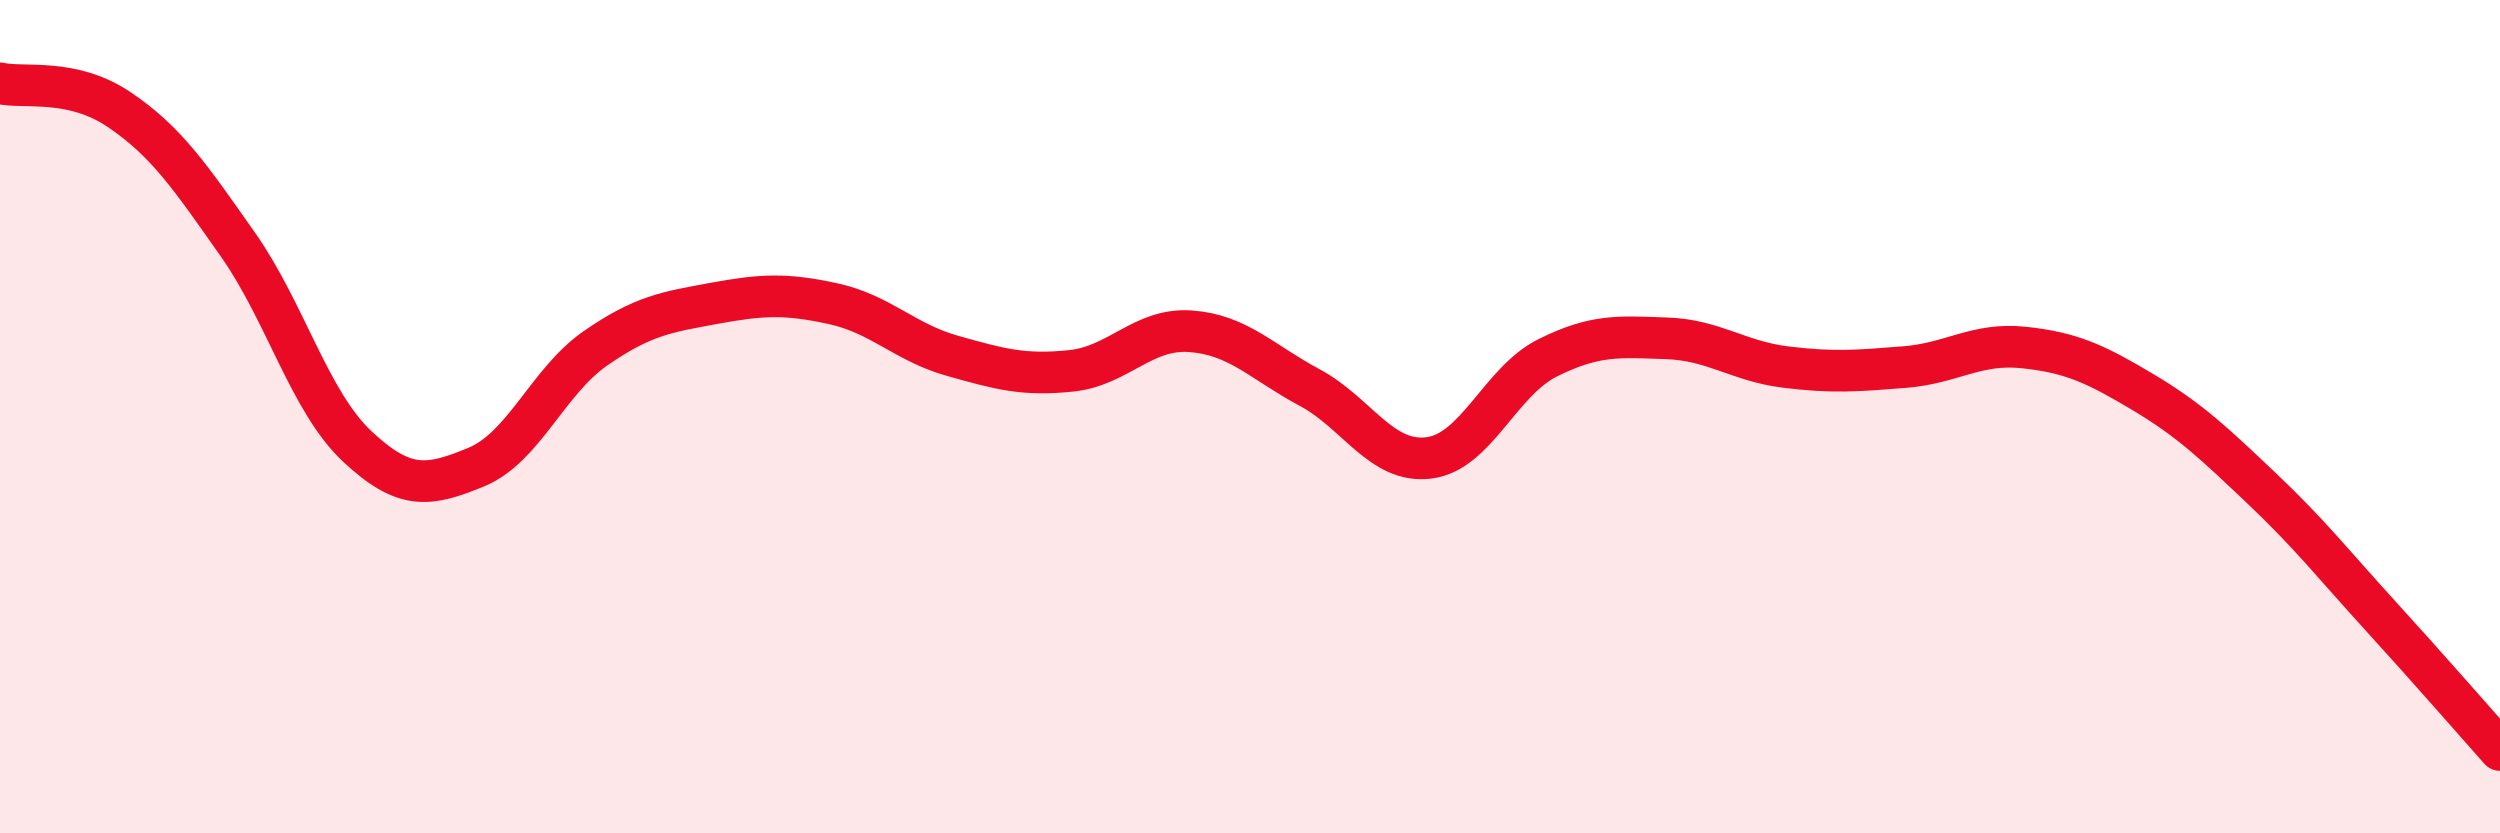
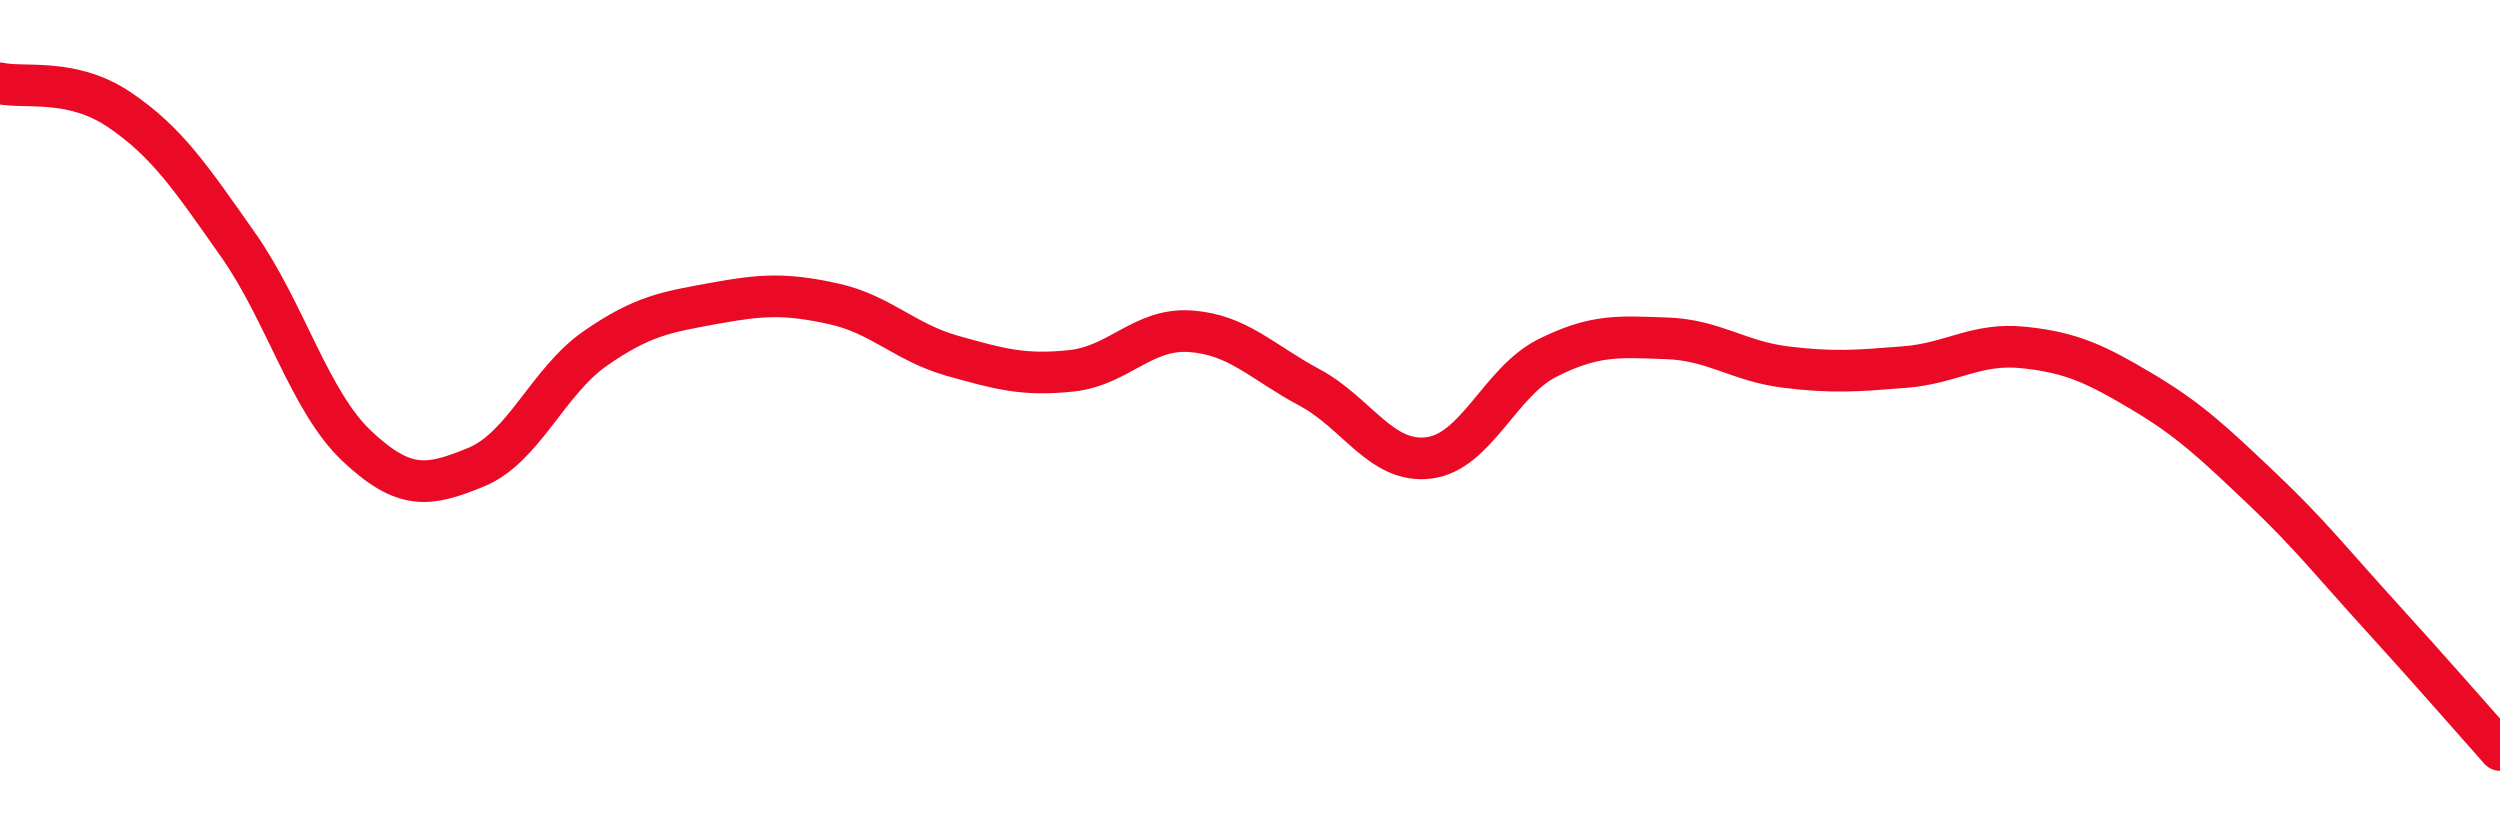
<svg xmlns="http://www.w3.org/2000/svg" width="60" height="20" viewBox="0 0 60 20">
-   <path d="M 0,2 C 0.57,2.13 1.72,1.86 2.86,2.63 C 4,3.4 4.57,4.25 5.71,5.87 C 6.85,7.49 7.43,9.64 8.57,10.71 C 9.71,11.78 10.29,11.68 11.43,11.21 C 12.57,10.74 13.15,9.15 14.29,8.36 C 15.43,7.57 16,7.49 17.14,7.28 C 18.28,7.07 18.86,7.04 20,7.29 C 21.14,7.54 21.72,8.22 22.86,8.54 C 24,8.86 24.57,9.02 25.71,8.9 C 26.85,8.78 27.43,7.87 28.57,7.95 C 29.71,8.03 30.29,8.69 31.43,9.3 C 32.57,9.91 33.15,11.13 34.29,10.99 C 35.43,10.85 36,9.16 37.14,8.59 C 38.28,8.02 38.86,8.08 40,8.12 C 41.14,8.16 41.72,8.67 42.86,8.81 C 44,8.95 44.57,8.9 45.71,8.81 C 46.85,8.72 47.43,8.22 48.57,8.34 C 49.71,8.46 50.29,8.73 51.43,9.41 C 52.57,10.09 53.15,10.65 54.29,11.73 C 55.43,12.81 56,13.54 57.14,14.79 C 58.28,16.04 59.43,17.36 60,18L60 20L0 20Z" fill="#EB0A25" opacity="0.1" stroke-linecap="round" stroke-linejoin="round" />
  <path d="M 0,2 C 0.57,2.13 1.72,1.86 2.86,2.63 C 4,3.4 4.57,4.25 5.71,5.87 C 6.85,7.49 7.43,9.64 8.57,10.71 C 9.71,11.78 10.29,11.68 11.43,11.21 C 12.57,10.74 13.15,9.15 14.29,8.36 C 15.43,7.57 16,7.49 17.14,7.28 C 18.28,7.07 18.86,7.04 20,7.29 C 21.14,7.54 21.72,8.22 22.86,8.54 C 24,8.86 24.57,9.02 25.71,8.9 C 26.85,8.78 27.43,7.87 28.57,7.95 C 29.71,8.03 30.29,8.69 31.43,9.3 C 32.57,9.91 33.15,11.13 34.29,10.99 C 35.43,10.85 36,9.16 37.14,8.59 C 38.28,8.02 38.86,8.08 40,8.12 C 41.14,8.16 41.72,8.67 42.86,8.81 C 44,8.95 44.57,8.9 45.71,8.81 C 46.85,8.72 47.43,8.22 48.57,8.34 C 49.71,8.46 50.29,8.73 51.43,9.41 C 52.57,10.09 53.15,10.65 54.29,11.73 C 55.43,12.81 56,13.54 57.14,14.79 C 58.28,16.04 59.43,17.36 60,18" stroke="#EB0A25" stroke-width="1" fill="none" stroke-linecap="round" stroke-linejoin="round" />
</svg>